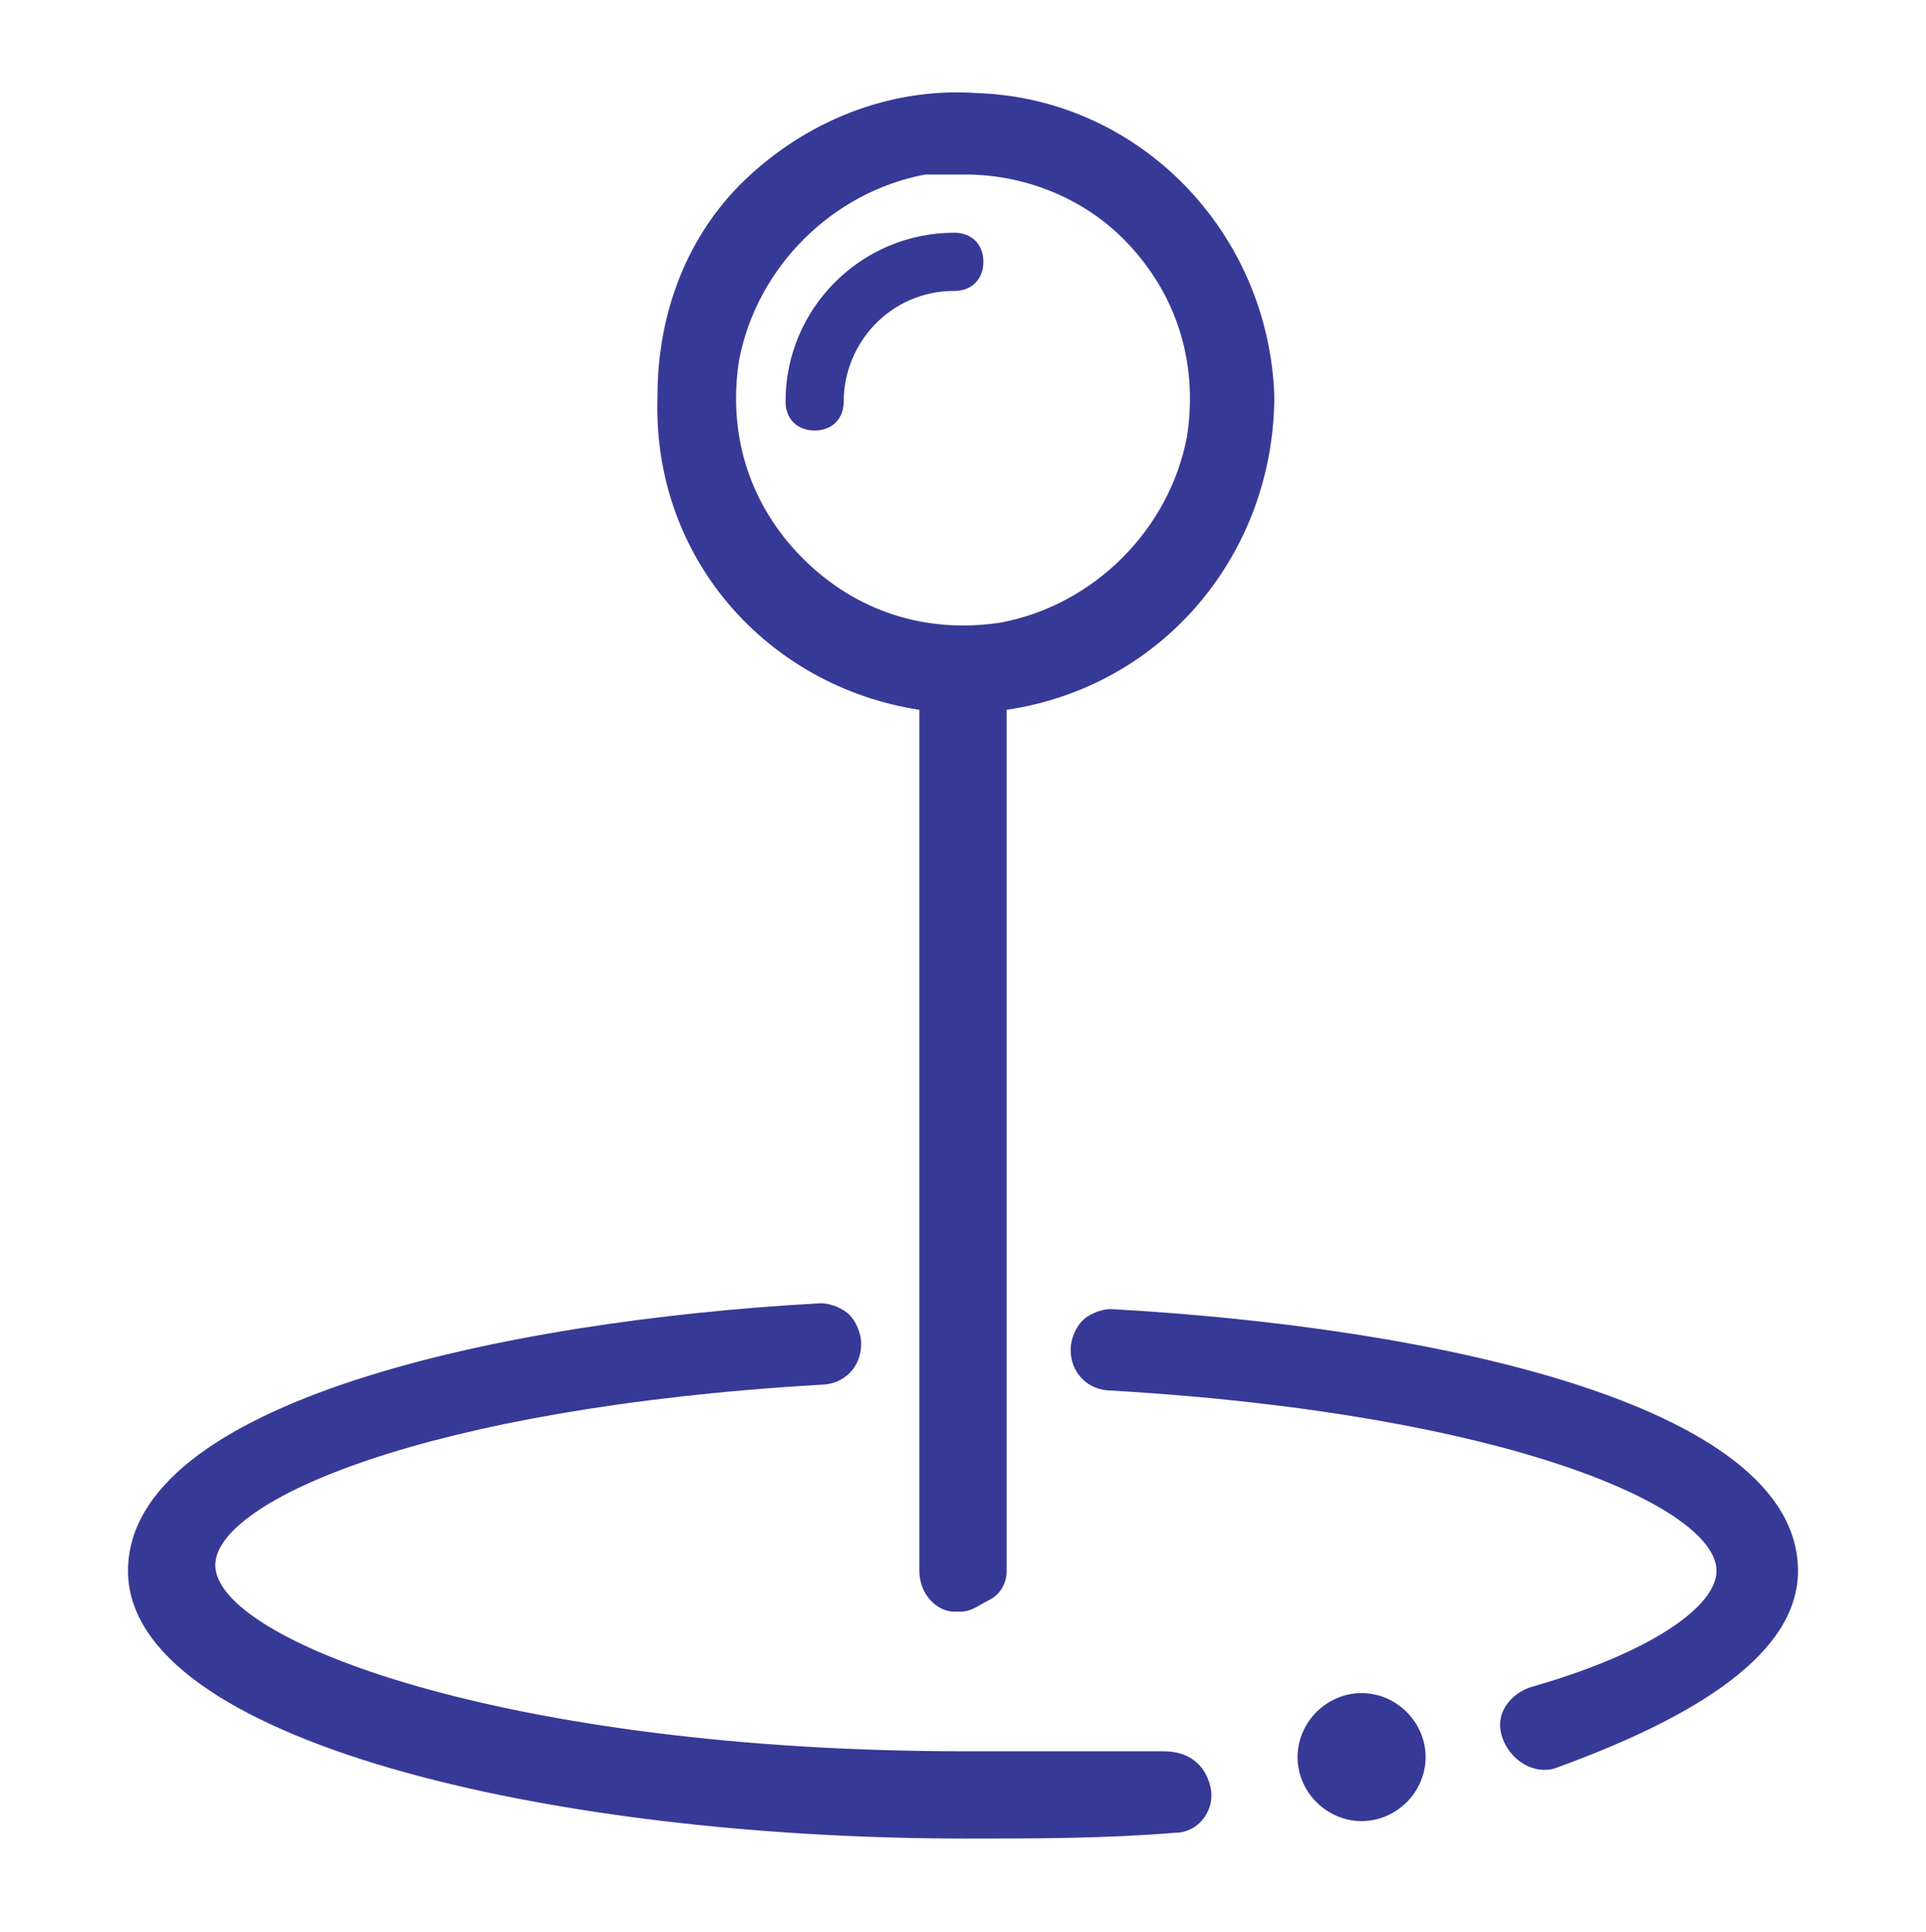
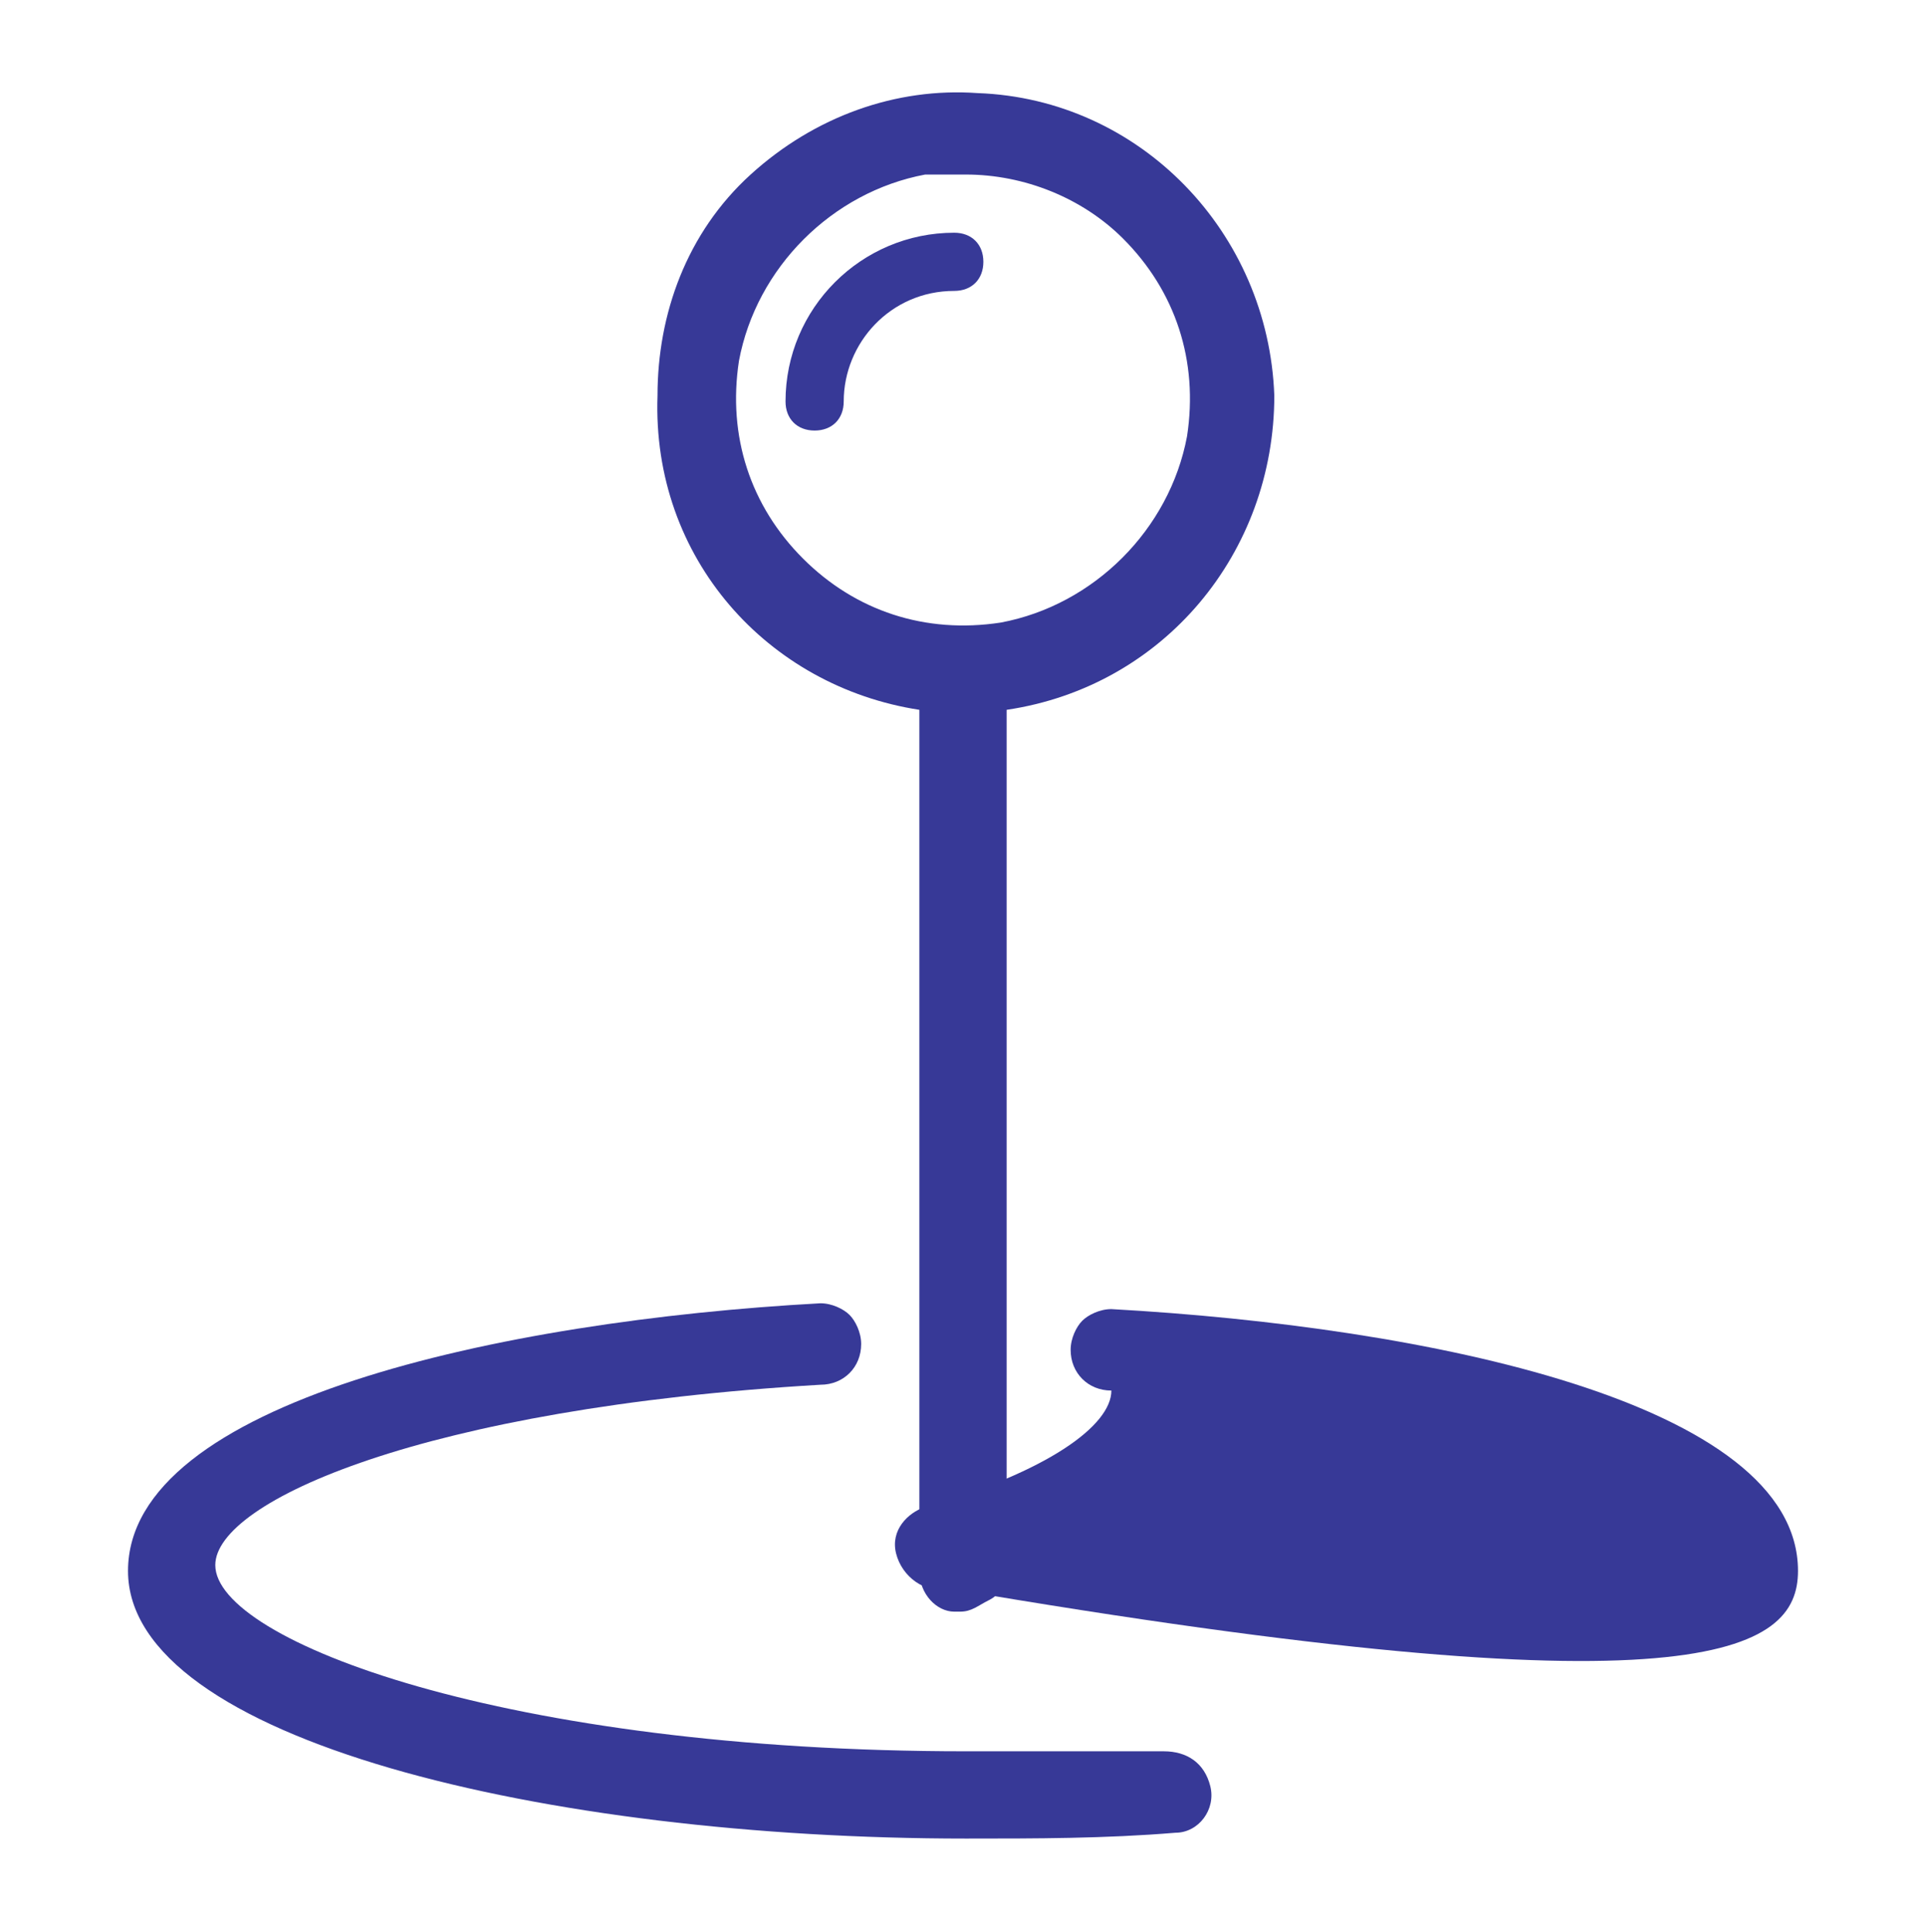
<svg xmlns="http://www.w3.org/2000/svg" version="1.1" id="Layer_1" x="0px" y="0px" viewBox="0 0 33.1 33.2" style="enable-background:new 0 0 33.1 33.2;" xml:space="preserve">
  <style type="text/css">
	.st0{fill:#373997;}
</style>
-   <path class="st0" d="M24.5,30.2c0,0.6-0.5,1.1-1.1,1.1s-1.1-0.5-1.1-1.1c0-0.6,0.5-1.1,1.1-1.1S24.5,29.6,24.5,30.2z" />
  <path class="st0" d="M15.8,12.2v14.8c0,0.4,0.3,0.7,0.6,0.7c0,0,0.1,0,0.1,0c0.2,0,0.3-0.1,0.5-0.2c0.2-0.1,0.3-0.3,0.3-0.5V12.2  c2.7-0.4,4.6-2.7,4.6-5.4c-0.1-2.8-2.3-5.1-5.1-5.2C15.4,1.5,14,2,12.9,3s-1.6,2.4-1.6,3.8C11.2,9.6,13.2,11.8,15.8,12.2L15.8,12.2z   M12.7,6.2c0.3-1.6,1.6-2.9,3.2-3.2C16.1,3,16.3,3,16.6,3c1,0,2,0.4,2.7,1.1c0.9,0.9,1.3,2.1,1.1,3.4c-0.3,1.6-1.6,2.9-3.2,3.2  c-1.3,0.2-2.5-0.2-3.4-1.1C12.9,8.7,12.5,7.5,12.7,6.2L12.7,6.2z" />
  <path class="st0" d="M14.5,6.9c0-1,0.8-1.9,1.9-1.9c0.3,0,0.5-0.2,0.5-0.5c0-0.3-0.2-0.5-0.5-0.5c-1.6,0-2.9,1.3-2.9,2.9  c0,0.3,0.2,0.5,0.5,0.5S14.5,7.2,14.5,6.9z" />
-   <path class="st0" d="M30.9,27c0-2.9-6.4-4.2-11.8-4.5c-0.2,0-0.4,0.1-0.5,0.2c-0.1,0.1-0.2,0.3-0.2,0.5c0,0.4,0.3,0.7,0.7,0.7  c6.8,0.4,10.4,2,10.4,3.1c0,0.6-1.1,1.4-3.2,2c-0.3,0.1-0.6,0.4-0.5,0.8l0,0c0.1,0.4,0.5,0.7,0.9,0.6C29.2,29.5,30.9,28.4,30.9,27  L30.9,27z" />
+   <path class="st0" d="M30.9,27c0-2.9-6.4-4.2-11.8-4.5c-0.2,0-0.4,0.1-0.5,0.2c-0.1,0.1-0.2,0.3-0.2,0.5c0,0.4,0.3,0.7,0.7,0.7  c0,0.6-1.1,1.4-3.2,2c-0.3,0.1-0.6,0.4-0.5,0.8l0,0c0.1,0.4,0.5,0.7,0.9,0.6C29.2,29.5,30.9,28.4,30.9,27  L30.9,27z" />
  <path class="st0" d="M16.6,30.1c-7.9,0-12.9-1.9-12.9-3.2c0-1.1,3.6-2.7,10.4-3.1c0.4,0,0.7-0.3,0.7-0.7c0-0.2-0.1-0.4-0.2-0.5  c-0.1-0.1-0.3-0.2-0.5-0.2C8.6,22.7,2.2,24.1,2.2,27s7.2,4.6,14.4,4.6c1.2,0,2.4,0,3.6-0.1c0.4,0,0.7-0.4,0.6-0.8l0,0  c-0.1-0.4-0.4-0.6-0.8-0.6C19,30.1,17.8,30.1,16.6,30.1L16.6,30.1z" />
</svg>